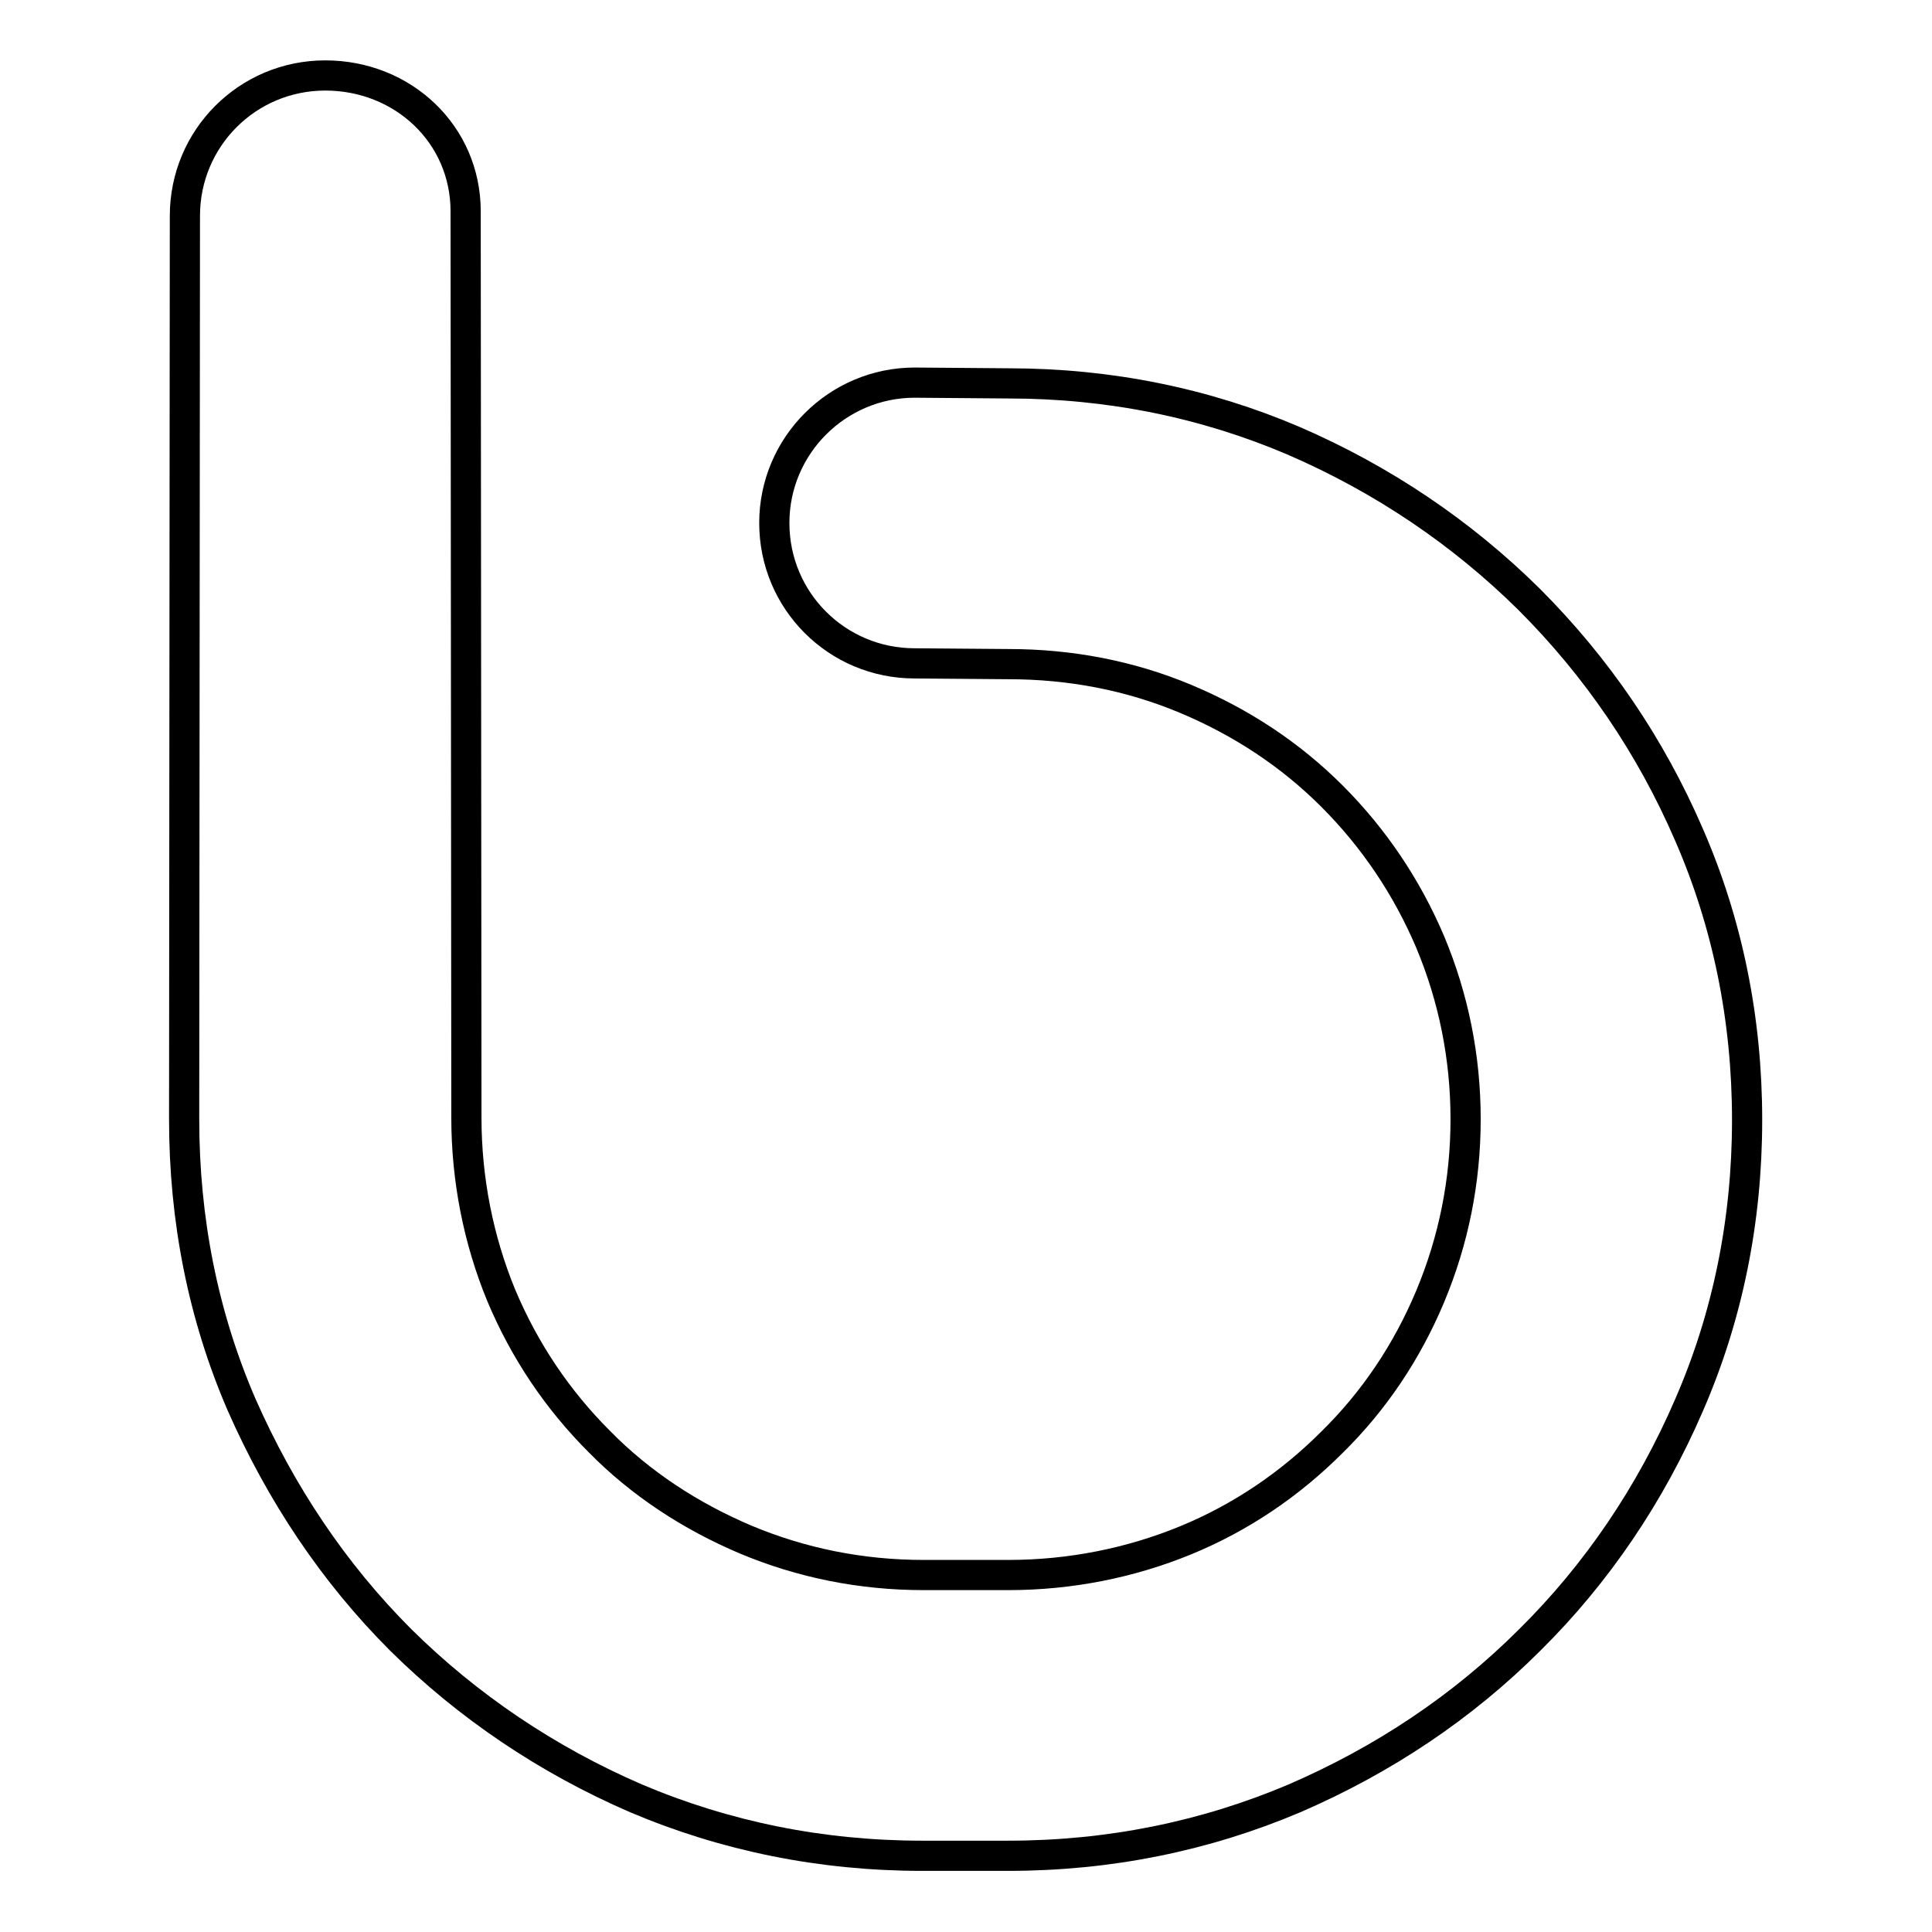
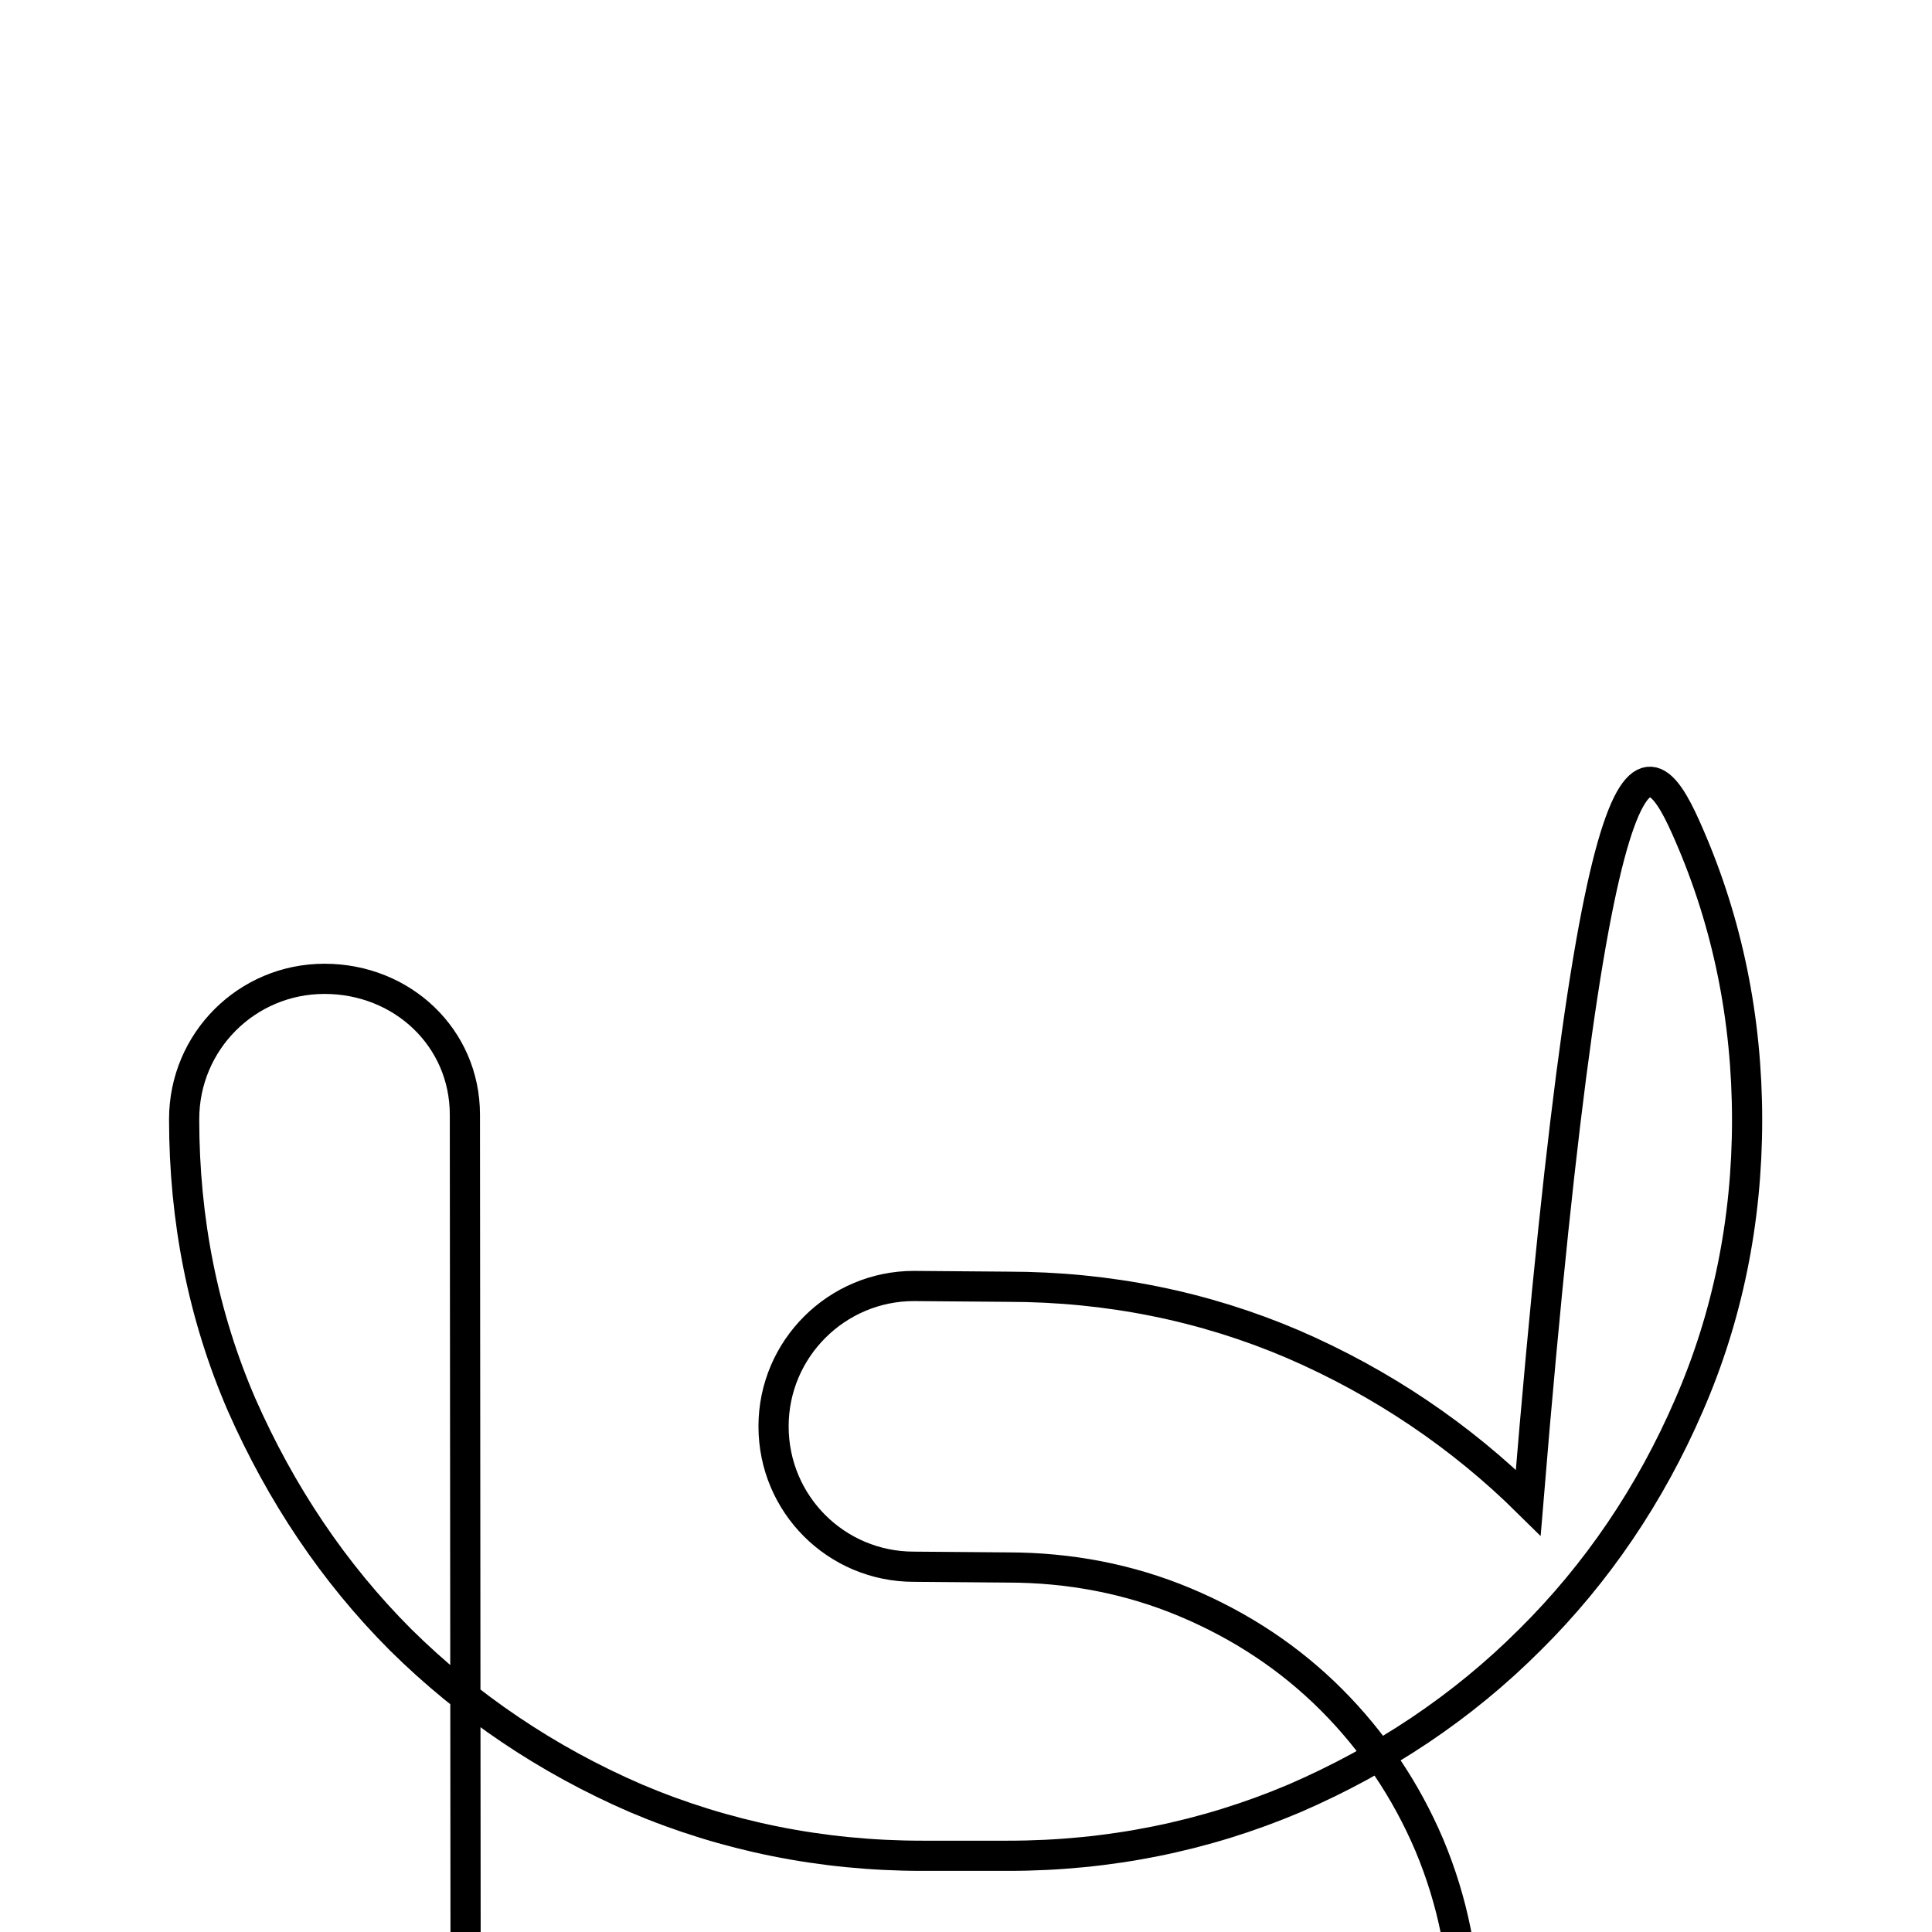
<svg xmlns="http://www.w3.org/2000/svg" version="1.1" x="0px" y="0px" viewBox="0 0 256 256" enable-background="new 0 0 256 256" xml:space="preserve">
  <g>
    <g>
      <g id="_x37_935ec95c421cee6d86eb22ecd115870">
-         <path stroke-width="4" fill-opacity="0" stroke="#000000" d="M223.8,110.6c5.1,11.7,7.7,24.4,7.7,37.8c0,13.4-2.6,26.1-7.7,37.8c-5.1,11.8-12.2,22.3-21.1,31.1c-8.9,8.9-19.4,15.9-31.2,21c-11.8,5-24.5,7.6-37.9,7.6h-11.4c-13.4,0-26.1-2.6-37.9-7.6c-11.8-5.1-22.3-12.2-31.2-21c-8.9-8.9-15.9-19.4-21.1-31.2c-5.1-11.8-7.6-24.5-7.6-37.8L24.5,28.6c0-10.3,8.3-18.6,18.6-18.6c10.3,0,18.6,7.8,18.6,18l0.1,120.1c0,8.2,1.6,16.2,4.6,23.5c3.1,7.4,7.5,13.9,13,19.4c5.5,5.6,12.1,9.9,19.4,13c7.4,3.1,15.3,4.7,23.6,4.7h11.2c8.2,0,16.2-1.6,23.5-4.6c7.3-3,13.8-7.4,19.4-13c5.5-5.4,9.9-11.9,13-19.3c3.1-7.4,4.7-15.3,4.7-23.5c0-8.2-1.6-16.1-4.7-23.5c-3.1-7.3-7.5-13.8-13-19.3c-5.5-5.5-12-9.8-19.4-12.9c-7.4-3.1-15.3-4.6-23.5-4.6l-12.4-0.1c-10.3,0-18.6-8.3-18.6-18.6s8.4-18.6,18.6-18.6l12.4,0.1c13.4,0,26.1,2.6,37.8,7.6c11.8,5.1,22.3,12.2,31.2,21C211.6,88.4,218.7,98.8,223.8,110.6z" />
+         <path stroke-width="4" fill-opacity="0" stroke="#000000" d="M223.8,110.6c5.1,11.7,7.7,24.4,7.7,37.8c0,13.4-2.6,26.1-7.7,37.8c-5.1,11.8-12.2,22.3-21.1,31.1c-8.9,8.9-19.4,15.9-31.2,21c-11.8,5-24.5,7.6-37.9,7.6h-11.4c-13.4,0-26.1-2.6-37.9-7.6c-11.8-5.1-22.3-12.2-31.2-21c-8.9-8.9-15.9-19.4-21.1-31.2c-5.1-11.8-7.6-24.5-7.6-37.8c0-10.3,8.3-18.6,18.6-18.6c10.3,0,18.6,7.8,18.6,18l0.1,120.1c0,8.2,1.6,16.2,4.6,23.5c3.1,7.4,7.5,13.9,13,19.4c5.5,5.6,12.1,9.9,19.4,13c7.4,3.1,15.3,4.7,23.6,4.7h11.2c8.2,0,16.2-1.6,23.5-4.6c7.3-3,13.8-7.4,19.4-13c5.5-5.4,9.9-11.9,13-19.3c3.1-7.4,4.7-15.3,4.7-23.5c0-8.2-1.6-16.1-4.7-23.5c-3.1-7.3-7.5-13.8-13-19.3c-5.5-5.5-12-9.8-19.4-12.9c-7.4-3.1-15.3-4.6-23.5-4.6l-12.4-0.1c-10.3,0-18.6-8.3-18.6-18.6s8.4-18.6,18.6-18.6l12.4,0.1c13.4,0,26.1,2.6,37.8,7.6c11.8,5.1,22.3,12.2,31.2,21C211.6,88.4,218.7,98.8,223.8,110.6z" />
      </g>
    </g>
  </g>
</svg>